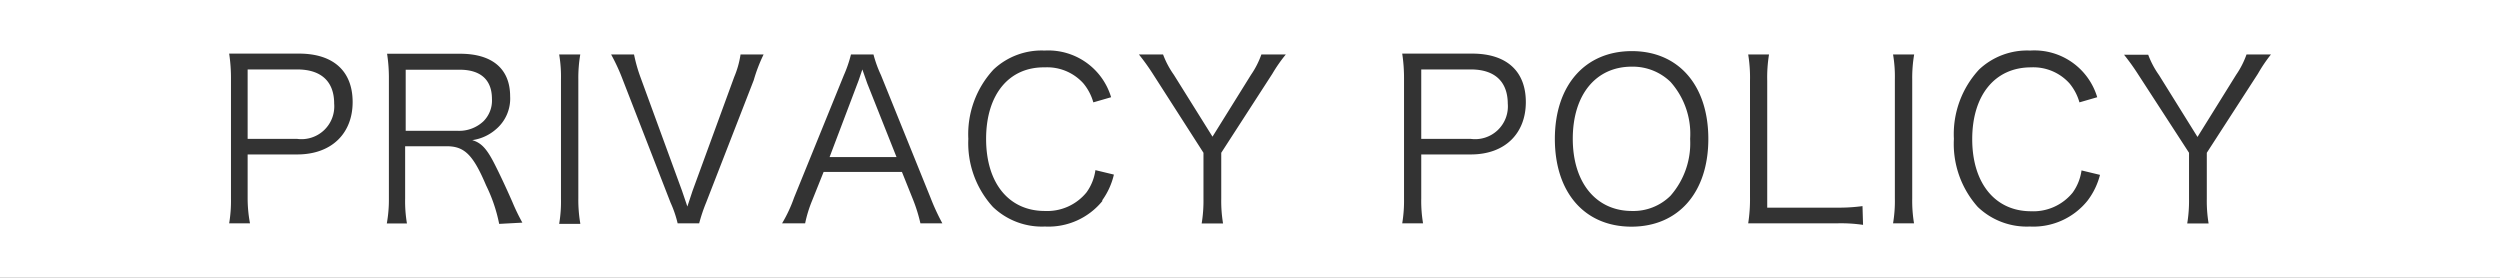
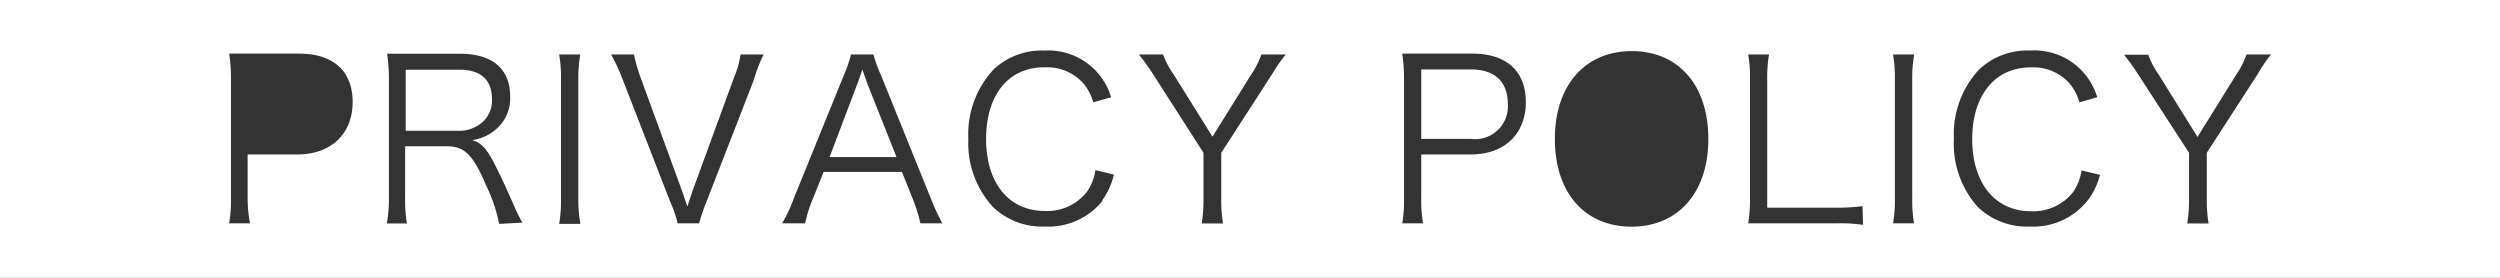
<svg xmlns="http://www.w3.org/2000/svg" viewBox="0 0 180 20" width="180" height="20">
  <rect x="0" y="0" width="180" height="20" fill="#333333" stroke="none" />
  <defs>
    <style>.cls-1{fill:#fff;}</style>
  </defs>
  <title>ico_privacy</title>
  <g id="レイヤー_2" data-name="レイヤー 2">
    <g id="文字">
-       <path class="cls-1" d="M105.9,5h-3.57v5h3.57a2.36,2.36,0,0,0,2.66-2.54C108.55,5.87,107.62,5,105.9,5Z" />
-       <path class="cls-1" d="M117.48,4.8c-2.56,0-4.24,2-4.24,5.19s1.7,5.2,4.26,5.2a3.79,3.79,0,0,0,2.77-1.09,5.73,5.73,0,0,0,1.42-4.1,5.63,5.63,0,0,0-1.41-4.1A3.9,3.9,0,0,0,117.48,4.8Z" />
-       <path class="cls-1" d="M21.4,5H17.83v5H21.4a2.36,2.36,0,0,0,2.66-2.54C24.06,5.87,23.13,5,21.4,5Z" />
+       <path class="cls-1" d="M105.9,5h-3.57v5h3.57a2.36,2.36,0,0,0,2.66-2.54C108.55,5.87,107.62,5,105.9,5" />
      <path class="cls-1" d="M35.42,7.12c0-1.36-.8-2.1-2.32-2.1H29.21v4.4H33a2.55,2.55,0,0,0,1.81-.69A2.11,2.11,0,0,0,35.42,7.12Z" />
      <path class="cls-1" d="M62.09,5c-.08.24-.14.42-.18.53s-.14.43-.18.5l-2,5.28h4.82L62.44,6C62.39,5.87,62.39,5.85,62.09,5Z" />
      <path class="cls-1" d="M0,0V20H180V0ZM21.4,11.12H17.83v3.15A9.74,9.74,0,0,0,18,16.08h-1.5a9.89,9.89,0,0,0,.13-1.79V5.69a11.79,11.79,0,0,0-.13-1.83c.58,0,1,0,1.76,0h3.27c2.47,0,3.86,1.26,3.86,3.49S23.9,11.12,21.4,11.12Zm14.54,5A11.15,11.15,0,0,0,35,13.35c-.93-2.19-1.55-2.82-2.83-2.82h-3v3.75a9.64,9.64,0,0,0,.13,1.81H27.85A9.67,9.67,0,0,0,28,14.29V5.71a11.45,11.45,0,0,0-.13-1.84c.56,0,1,0,1.74,0h3.52c2.32,0,3.6,1.09,3.6,3.07a2.89,2.89,0,0,1-1,2.35,3.29,3.29,0,0,1-1.73.8c.66.19,1.06.63,1.63,1.76.38.75.77,1.58,1.26,2.69a14.64,14.64,0,0,0,.72,1.49Zm5.84,0H40.26a9.67,9.67,0,0,0,.13-1.79V5.71a9.56,9.56,0,0,0-.13-1.79h1.52a10.06,10.06,0,0,0-.14,1.79v8.58A9.93,9.93,0,0,0,41.78,16.08ZM54.27,5.77l-3.43,8.82a12,12,0,0,0-.5,1.49H48.79a8,8,0,0,0-.51-1.49L44.85,5.77A14.17,14.17,0,0,0,44,3.92h1.65a11.2,11.2,0,0,0,.46,1.63l3,8.2c.06.18.22.64.38,1.12l.37-1.12,3-8.2a6.74,6.74,0,0,0,.46-1.63h1.66A11.48,11.48,0,0,0,54.27,5.77Zm12,10.31a11.48,11.48,0,0,0-.5-1.63l-.83-2.07H59.3l-.83,2.07a9,9,0,0,0-.5,1.63H56.31a10.15,10.15,0,0,0,.86-1.84l3.59-8.83a9.1,9.1,0,0,0,.51-1.49h1.62a8.66,8.66,0,0,0,.54,1.49L67,14.24a15.8,15.8,0,0,0,.85,1.84Zm13.12-1.63a5,5,0,0,1-4.15,1.86,5.1,5.1,0,0,1-3.75-1.41A6.81,6.81,0,0,1,69.72,10a6.84,6.84,0,0,1,1.82-5,5.05,5.05,0,0,1,3.67-1.36A4.72,4.72,0,0,1,80,7l-1.28.37A3.72,3.72,0,0,0,78,6a3.5,3.5,0,0,0-2.77-1.15C72.65,4.81,71,6.8,71,10s1.65,5.19,4.23,5.19a3.65,3.65,0,0,0,3-1.34,3.58,3.58,0,0,0,.64-1.6l1.33.32A5.17,5.17,0,0,1,79.34,14.45ZM91.61,5.31,87.93,11v3.3a9.82,9.82,0,0,0,.13,1.79H86.52a10.11,10.11,0,0,0,.13-1.79V11L83,5.31a15.57,15.57,0,0,0-1-1.39h1.74a6.43,6.43,0,0,0,.78,1.47L87.3,9.84l2.77-4.45a6.26,6.26,0,0,0,.75-1.47h1.76A10.82,10.82,0,0,0,91.61,5.31Zm14.29,5.81h-3.57v3.15a9.74,9.74,0,0,0,.13,1.81h-1.5a9.89,9.89,0,0,0,.13-1.79V5.69a11.79,11.79,0,0,0-.13-1.83c.58,0,1,0,1.76,0H106c2.47,0,3.86,1.26,3.86,3.49S108.39,11.12,105.9,11.12Zm11.57,5.2c-3.38,0-5.52-2.46-5.52-6.32s2.18-6.32,5.54-6.32S123,6.14,123,10,120.84,16.32,117.46,16.32Zm16.67-.13a11,11,0,0,0-1.86-.11h-4.67c-.74,0-1.18,0-1.74,0a11.25,11.25,0,0,0,.13-1.91V5.81a10.34,10.34,0,0,0-.13-1.89h1.5a10.23,10.23,0,0,0-.13,1.89v9.14h5a12.69,12.69,0,0,0,1.86-.11Zm3.68-.11h-1.52a9.67,9.67,0,0,0,.13-1.79V5.71a9.56,9.56,0,0,0-.13-1.79h1.52a10.06,10.06,0,0,0-.14,1.79v8.58A9.93,9.93,0,0,0,137.81,16.08Zm12.48-1.63a5,5,0,0,1-4.15,1.86,5.1,5.1,0,0,1-3.75-1.41A6.81,6.81,0,0,1,140.68,10a6.84,6.84,0,0,1,1.82-5,5.05,5.05,0,0,1,3.67-1.36A4.72,4.72,0,0,1,151,7l-1.28.37A3.72,3.72,0,0,0,149,6a3.5,3.5,0,0,0-2.77-1.15c-2.59,0-4.23,2-4.23,5.17s1.65,5.19,4.23,5.19a3.65,3.65,0,0,0,3-1.34,3.58,3.58,0,0,0,.64-1.6l1.33.32A5.17,5.17,0,0,1,150.3,14.45Zm12.27-9.14L158.89,11v3.3a9.82,9.82,0,0,0,.13,1.79h-1.54a10.11,10.11,0,0,0,.13-1.79V11l-3.68-5.67a15.57,15.57,0,0,0-1-1.39h1.74a6.43,6.43,0,0,0,.78,1.47l2.77,4.45L161,5.39a6.26,6.26,0,0,0,.75-1.47h1.76A10.82,10.82,0,0,0,162.57,5.31Z" />
    </g>
  </g>
</svg>